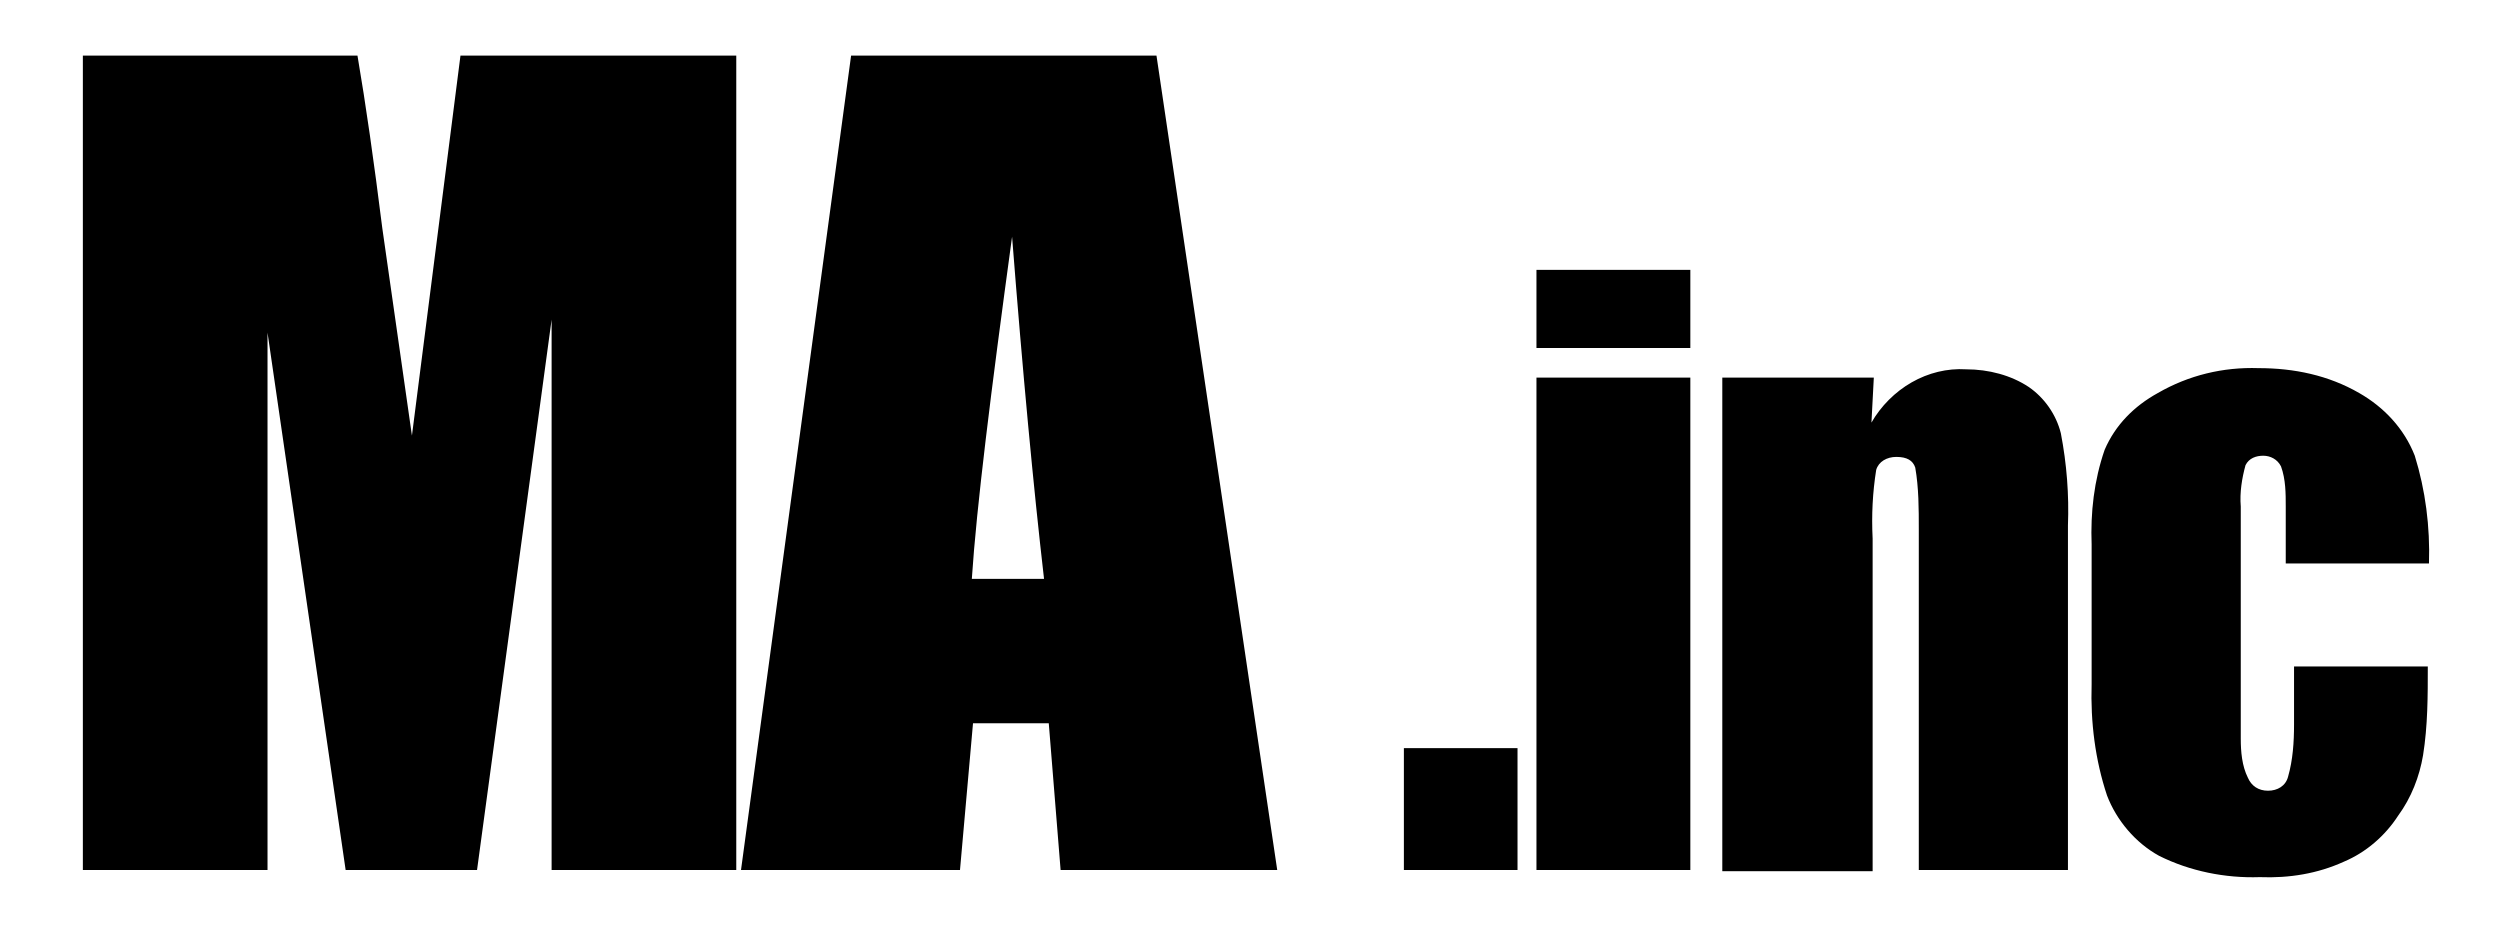
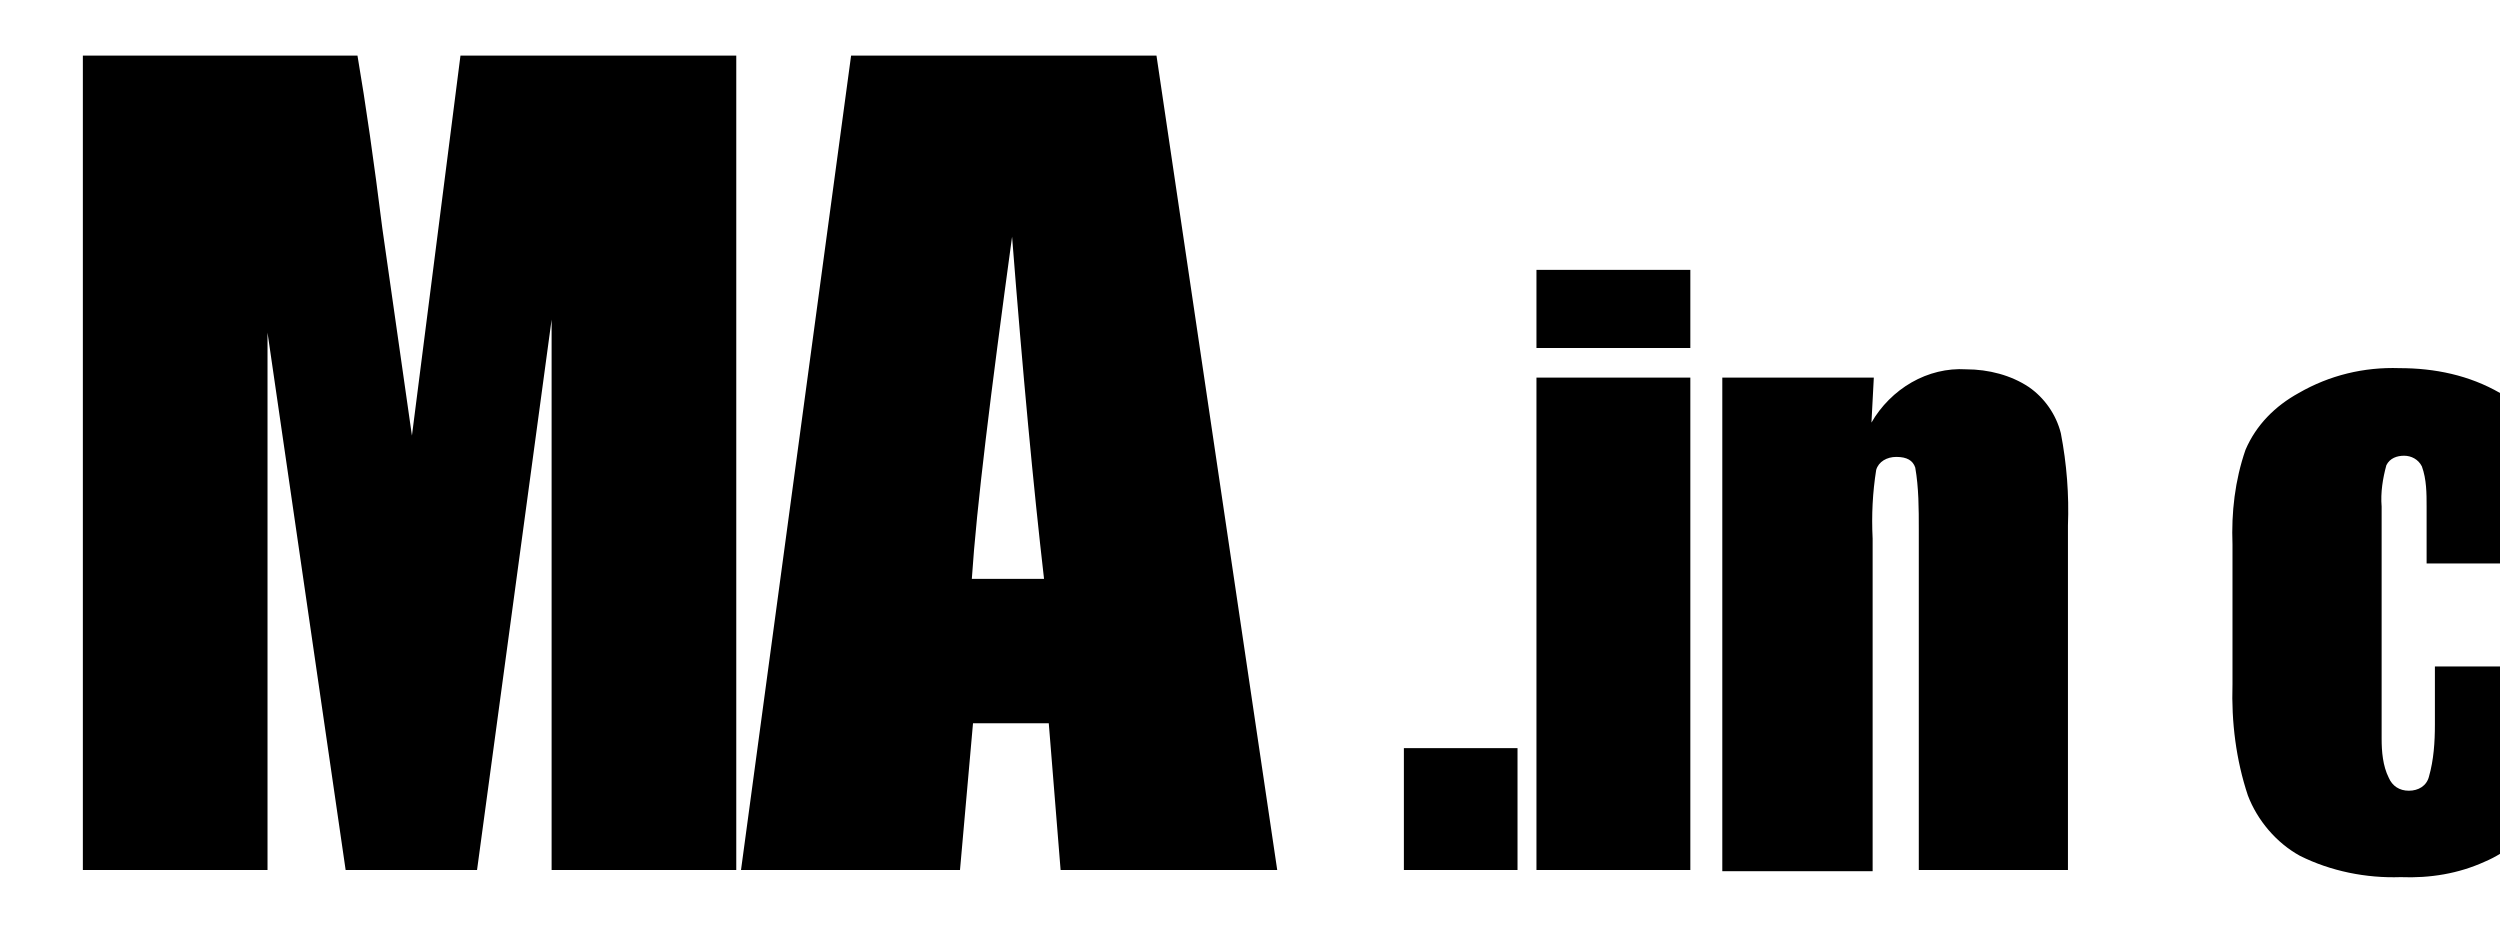
<svg xmlns="http://www.w3.org/2000/svg" id="Layer_1" version="1.1" viewBox="0 0 211.2 80">
-   <path id="_パス_9" data-name="パス_9" d="M62.2,4.7v68.8h-15.6V27s-6.3,46.5-6.3,46.5h-11.1l-6.6-45.4v45.4H7V4.7h23.2c.7,4.1,1.4,9,2.1,14.6l2.5,17.5,4.1-32.1h23.3ZM97.7,4.7l10.2,68.8h-18.3l-1-12.4h-6.4l-1.1,12.4h-18.5L71.9,4.7h25.9ZM88.2,48.9c-.9-7.8-1.8-17.4-2.7-28.9-1.8,13.2-3,22.8-3.4,28.9h6.2ZM128.2,63.2v10.3h-9.6v-10.3h9.6ZM142.8,22.8v6.6h-13v-6.6h13ZM142.8,31.9v41.6h-13V31.9h13ZM158.3,31.9l-.2,3.8c.8-1.4,2-2.6,3.4-3.4,1.4-.8,3-1.2,4.6-1.1,1.9,0,3.8.5,5.3,1.5,1.3.9,2.3,2.3,2.7,3.9.5,2.6.7,5.2.6,7.8v29.1h-12.6v-28.8c0-1.7,0-3.5-.3-5.2-.2-.6-.7-.9-1.6-.9-.8,0-1.5.4-1.7,1.1-.3,1.9-.4,3.8-.3,5.8v28.1h-12.7V31.9h12.9ZM205,47.6h-11.9v-4.8c0-1.1,0-2.3-.4-3.4-.3-.6-.9-.9-1.5-.9-.6,0-1.2.2-1.5.8-.3,1.1-.5,2.3-.4,3.5v19.6c0,1.1.1,2.3.6,3.3.3.7.9,1.1,1.7,1.1.8,0,1.5-.4,1.7-1.2.4-1.4.5-2.9.5-4.4v-4.9h11.3c0,2.5,0,5-.4,7.5-.3,1.8-1,3.6-2.1,5.1-1.1,1.7-2.7,3.1-4.6,3.9-2.2,1-4.6,1.4-7.1,1.3-2.9.1-5.9-.5-8.5-1.8-2-1.1-3.6-3-4.4-5.1-1-3-1.4-6.2-1.3-9.4v-11.8c-.1-2.7.2-5.4,1.1-8,.9-2.1,2.5-3.7,4.5-4.8,2.6-1.5,5.5-2.2,8.5-2.1,3,0,5.9.6,8.5,2.1,2.1,1.2,3.8,3,4.7,5.3.9,2.9,1.3,6,1.2,9.1h0Z" />
+   <path id="_パス_9" data-name="パス_9" d="M62.2,4.7v68.8h-15.6V27s-6.3,46.5-6.3,46.5h-11.1l-6.6-45.4v45.4H7V4.7h23.2c.7,4.1,1.4,9,2.1,14.6l2.5,17.5,4.1-32.1h23.3ZM97.7,4.7l10.2,68.8h-18.3l-1-12.4h-6.4l-1.1,12.4h-18.5L71.9,4.7h25.9ZM88.2,48.9c-.9-7.8-1.8-17.4-2.7-28.9-1.8,13.2-3,22.8-3.4,28.9h6.2ZM128.2,63.2v10.3h-9.6v-10.3h9.6ZM142.8,22.8v6.6h-13v-6.6h13ZM142.8,31.9v41.6h-13V31.9h13ZM158.3,31.9l-.2,3.8c.8-1.4,2-2.6,3.4-3.4,1.4-.8,3-1.2,4.6-1.1,1.9,0,3.8.5,5.3,1.5,1.3.9,2.3,2.3,2.7,3.9.5,2.6.7,5.2.6,7.8v29.1h-12.6v-28.8c0-1.7,0-3.5-.3-5.2-.2-.6-.7-.9-1.6-.9-.8,0-1.5.4-1.7,1.1-.3,1.9-.4,3.8-.3,5.8v28.1h-12.7V31.9h12.9ZM205,47.6v-4.8c0-1.1,0-2.3-.4-3.4-.3-.6-.9-.9-1.5-.9-.6,0-1.2.2-1.5.8-.3,1.1-.5,2.3-.4,3.5v19.6c0,1.1.1,2.3.6,3.3.3.7.9,1.1,1.7,1.1.8,0,1.5-.4,1.7-1.2.4-1.4.5-2.9.5-4.4v-4.9h11.3c0,2.5,0,5-.4,7.5-.3,1.8-1,3.6-2.1,5.1-1.1,1.7-2.7,3.1-4.6,3.9-2.2,1-4.6,1.4-7.1,1.3-2.9.1-5.9-.5-8.5-1.8-2-1.1-3.6-3-4.4-5.1-1-3-1.4-6.2-1.3-9.4v-11.8c-.1-2.7.2-5.4,1.1-8,.9-2.1,2.5-3.7,4.5-4.8,2.6-1.5,5.5-2.2,8.5-2.1,3,0,5.9.6,8.5,2.1,2.1,1.2,3.8,3,4.7,5.3.9,2.9,1.3,6,1.2,9.1h0Z" />
</svg>